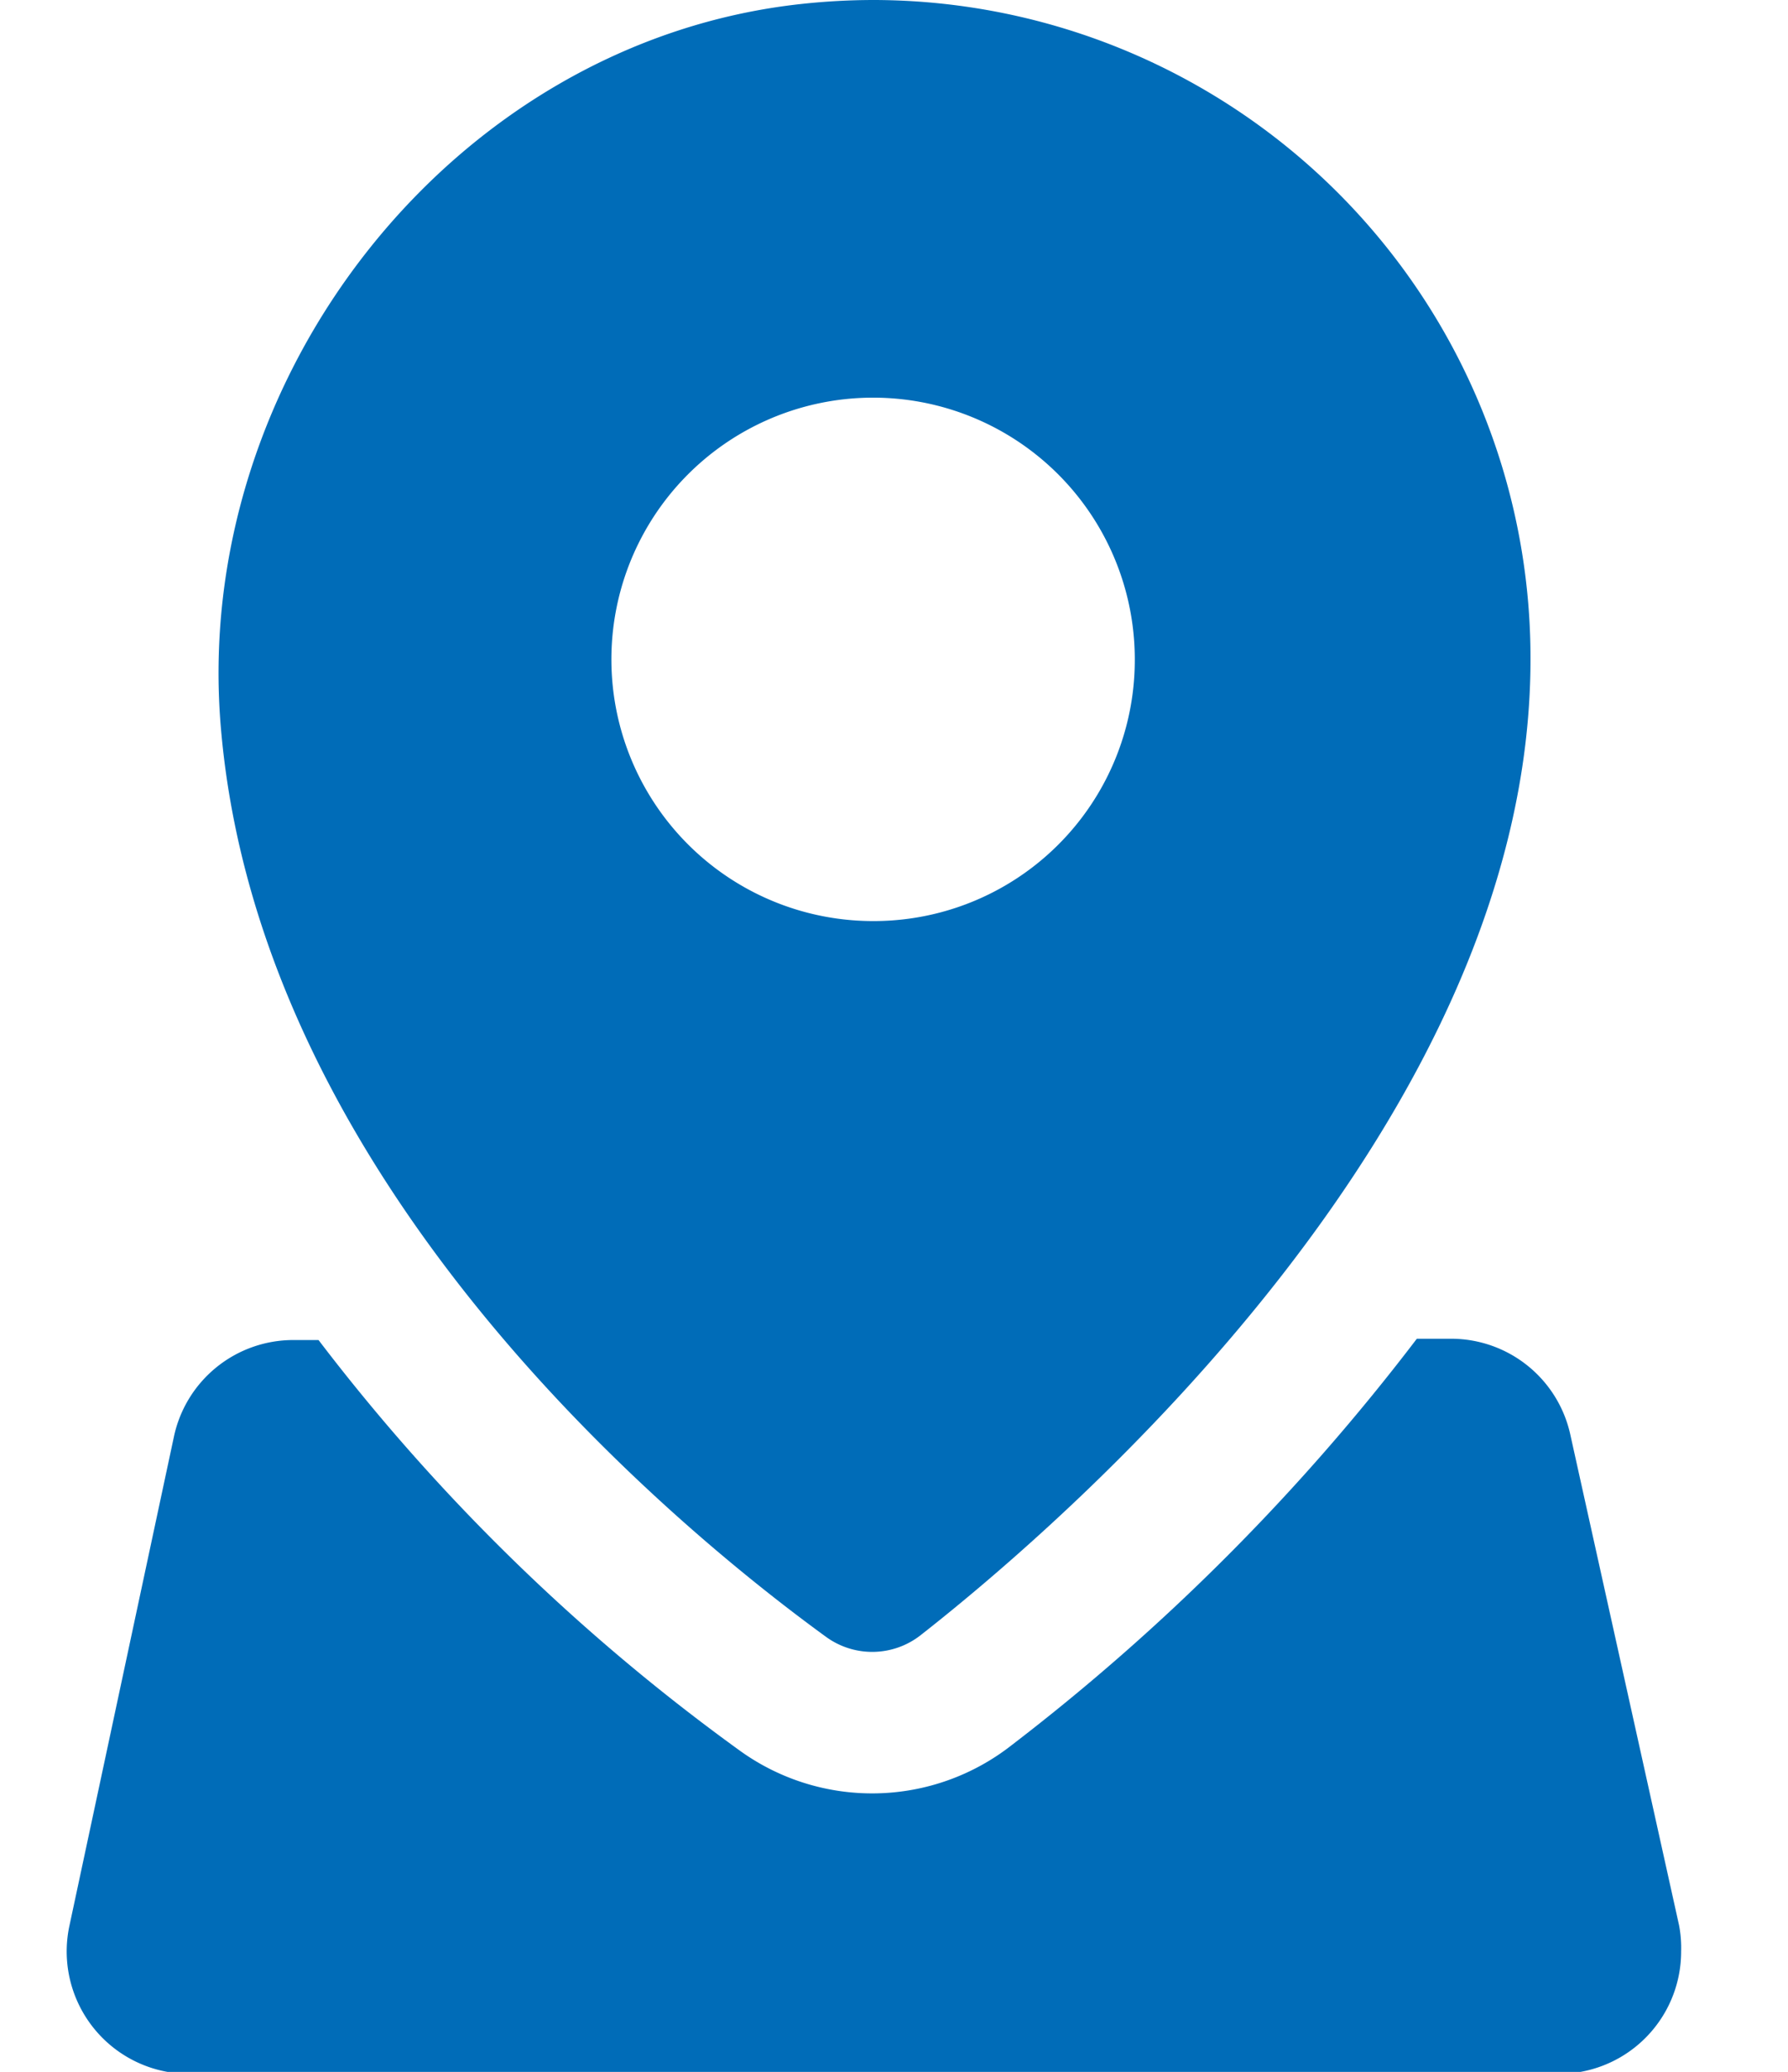
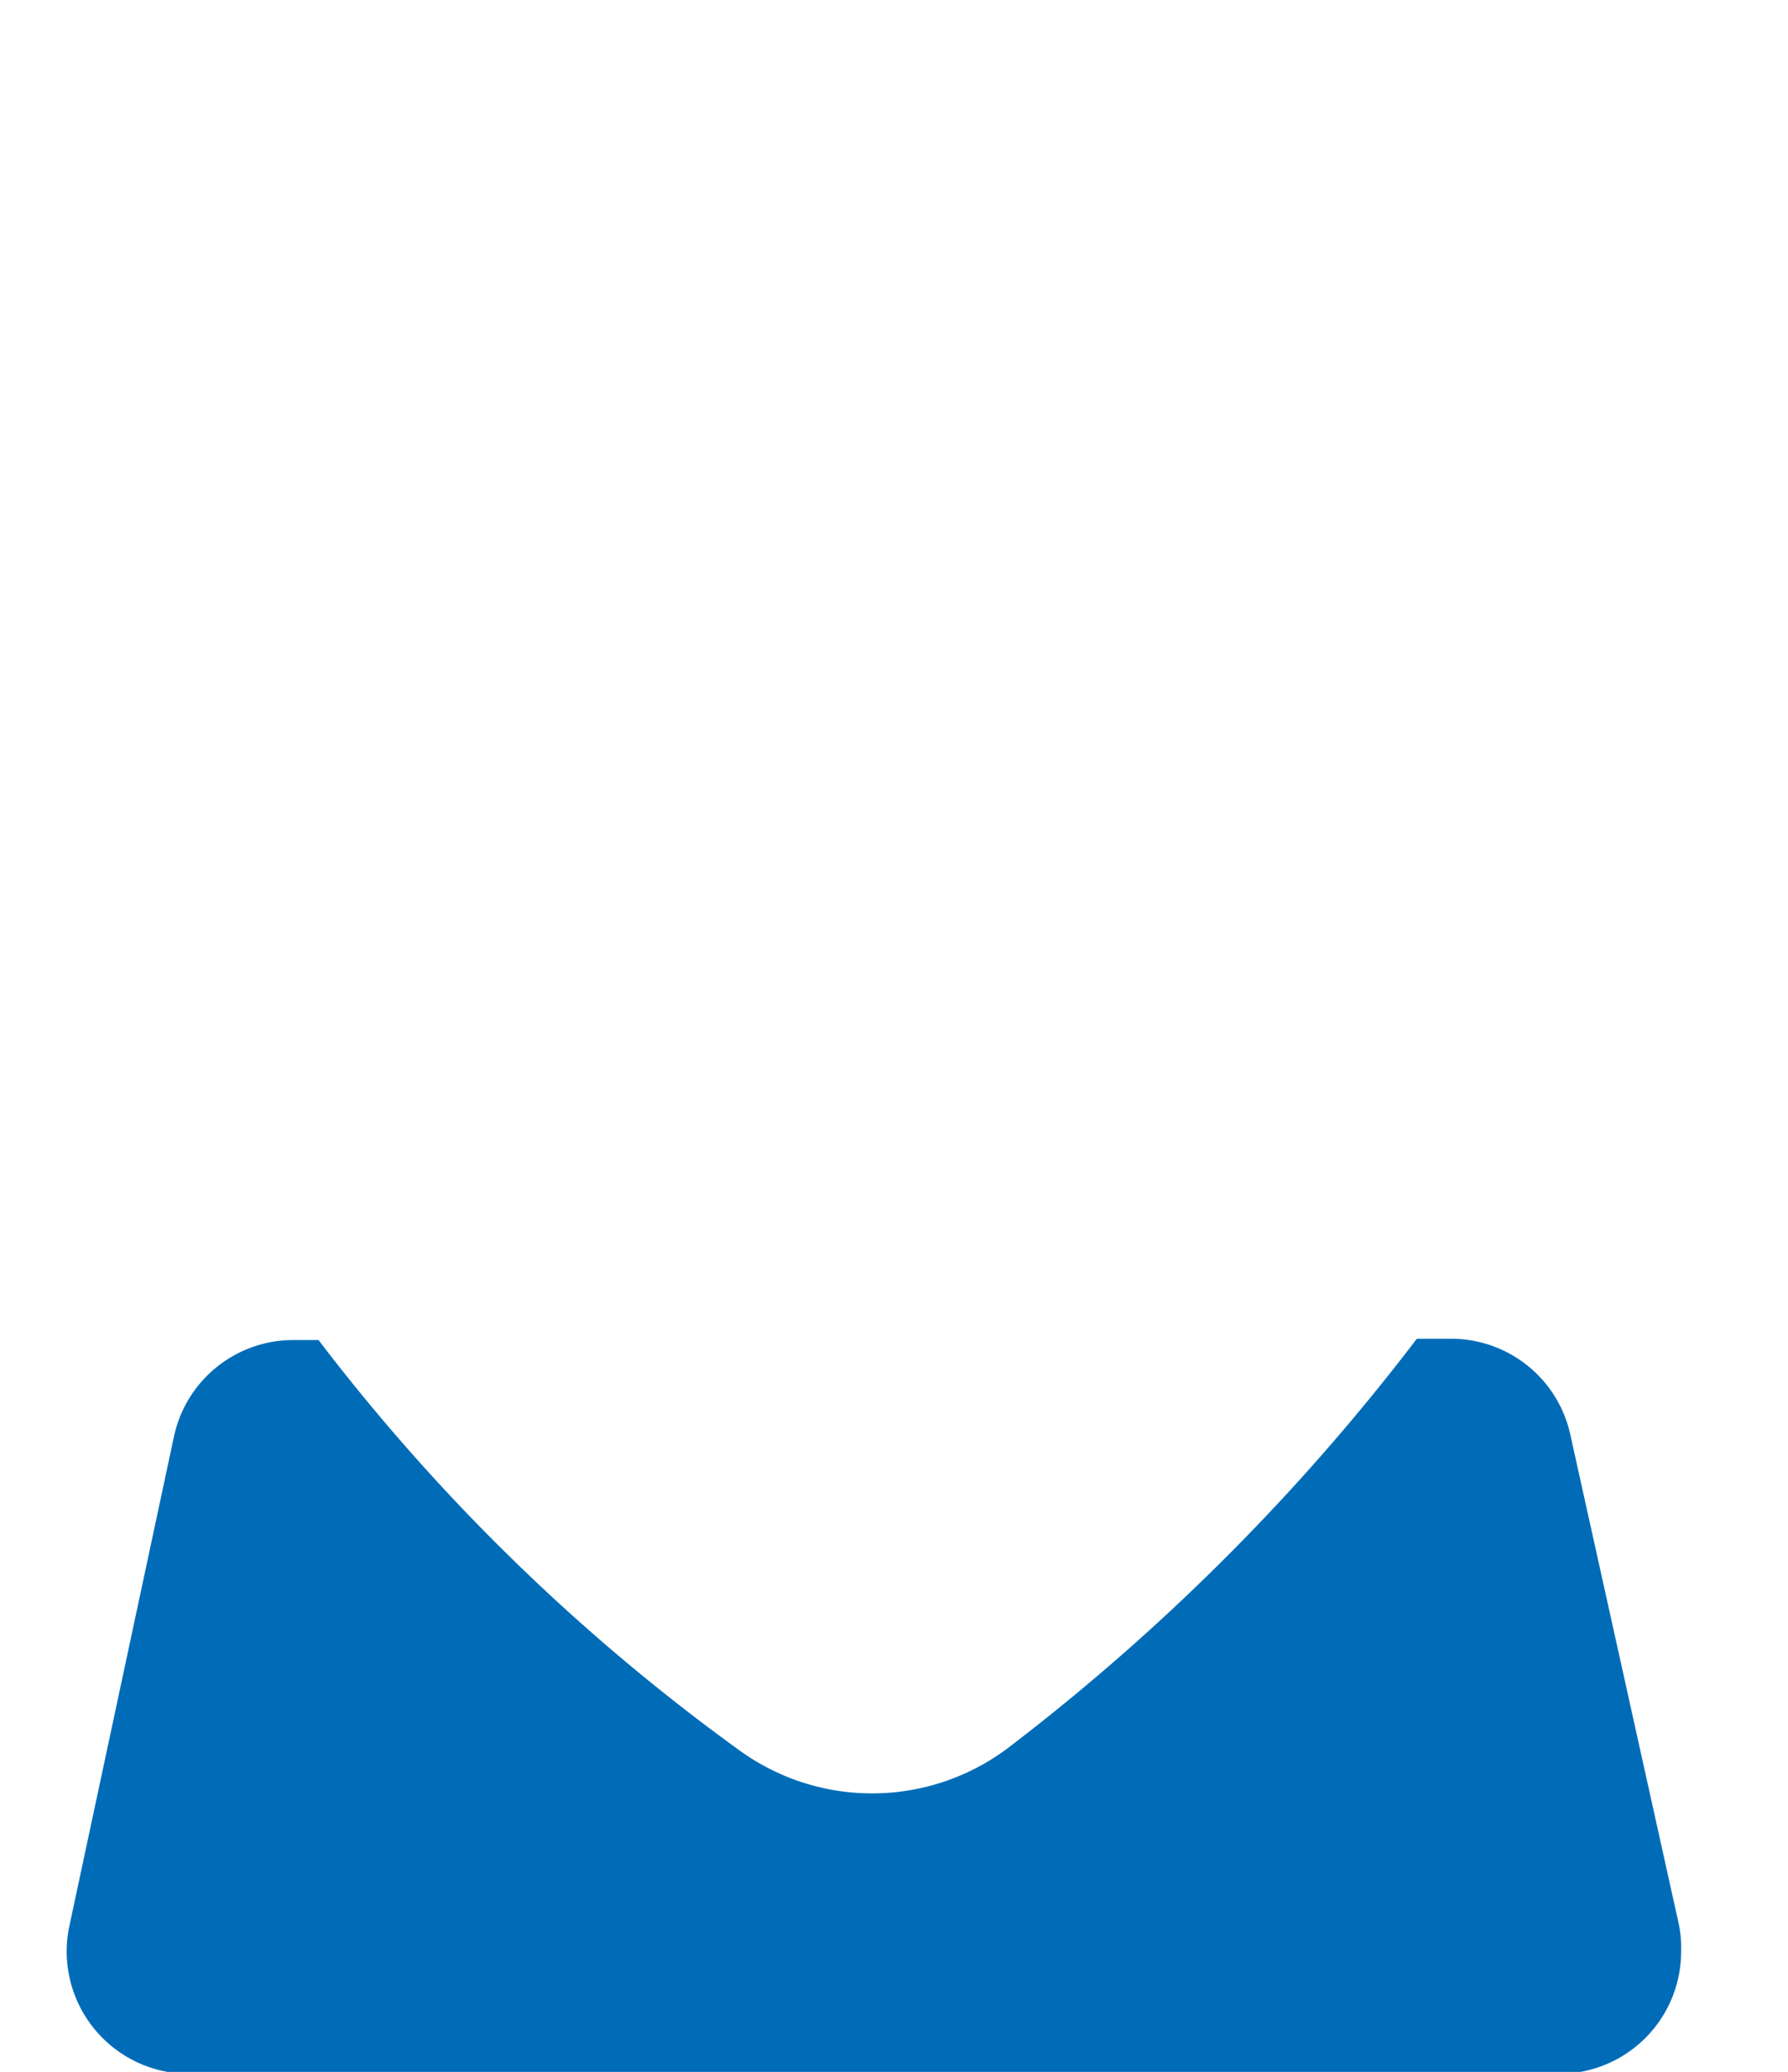
<svg xmlns="http://www.w3.org/2000/svg" id="レイヤー_1" data-name="レイヤー 1" viewBox="0 0 110.75 128.33">
  <defs>
    <style>.cls-1{fill:#006cb8;}</style>
  </defs>
  <g id="グループ_4437" data-name="グループ 4437">
    <g id="グループ_4436" data-name="グループ 4436">
-       <path id="パス_13405" data-name="パス 13405" class="cls-1" d="M49.69.24c-21.62,2.31-37.92,23.19-36,44.94,2.47,28.49,28.57,49.74,37.51,56.23A4.86,4.86,0,0,0,57,101.3c9.29-7.28,37.8-32,37.8-60.46A40.75,40.75,0,0,0,54.17,0,41.88,41.88,0,0,0,49.69.24Zm4.46,56.81A16.21,16.21,0,1,1,70.29,40.78v.06A16.17,16.17,0,0,1,54.15,57.05Z" />
      <path id="パス_13406" data-name="パス 13406" class="cls-1" d="M104,119.24,97.28,88.92a7.56,7.56,0,0,0-7.38-6H87.76a134,134,0,0,1-25.08,25.16,14,14,0,0,1-16.9.32A124.37,124.37,0,0,1,19.73,83H18.16a7.56,7.56,0,0,0-7.39,6L4.3,119.28a7.58,7.58,0,0,0,7.39,9.17H96.57a7.57,7.57,0,0,0,7.56-7.58A7.4,7.4,0,0,0,104,119.24Z" />
    </g>
  </g>
</svg>